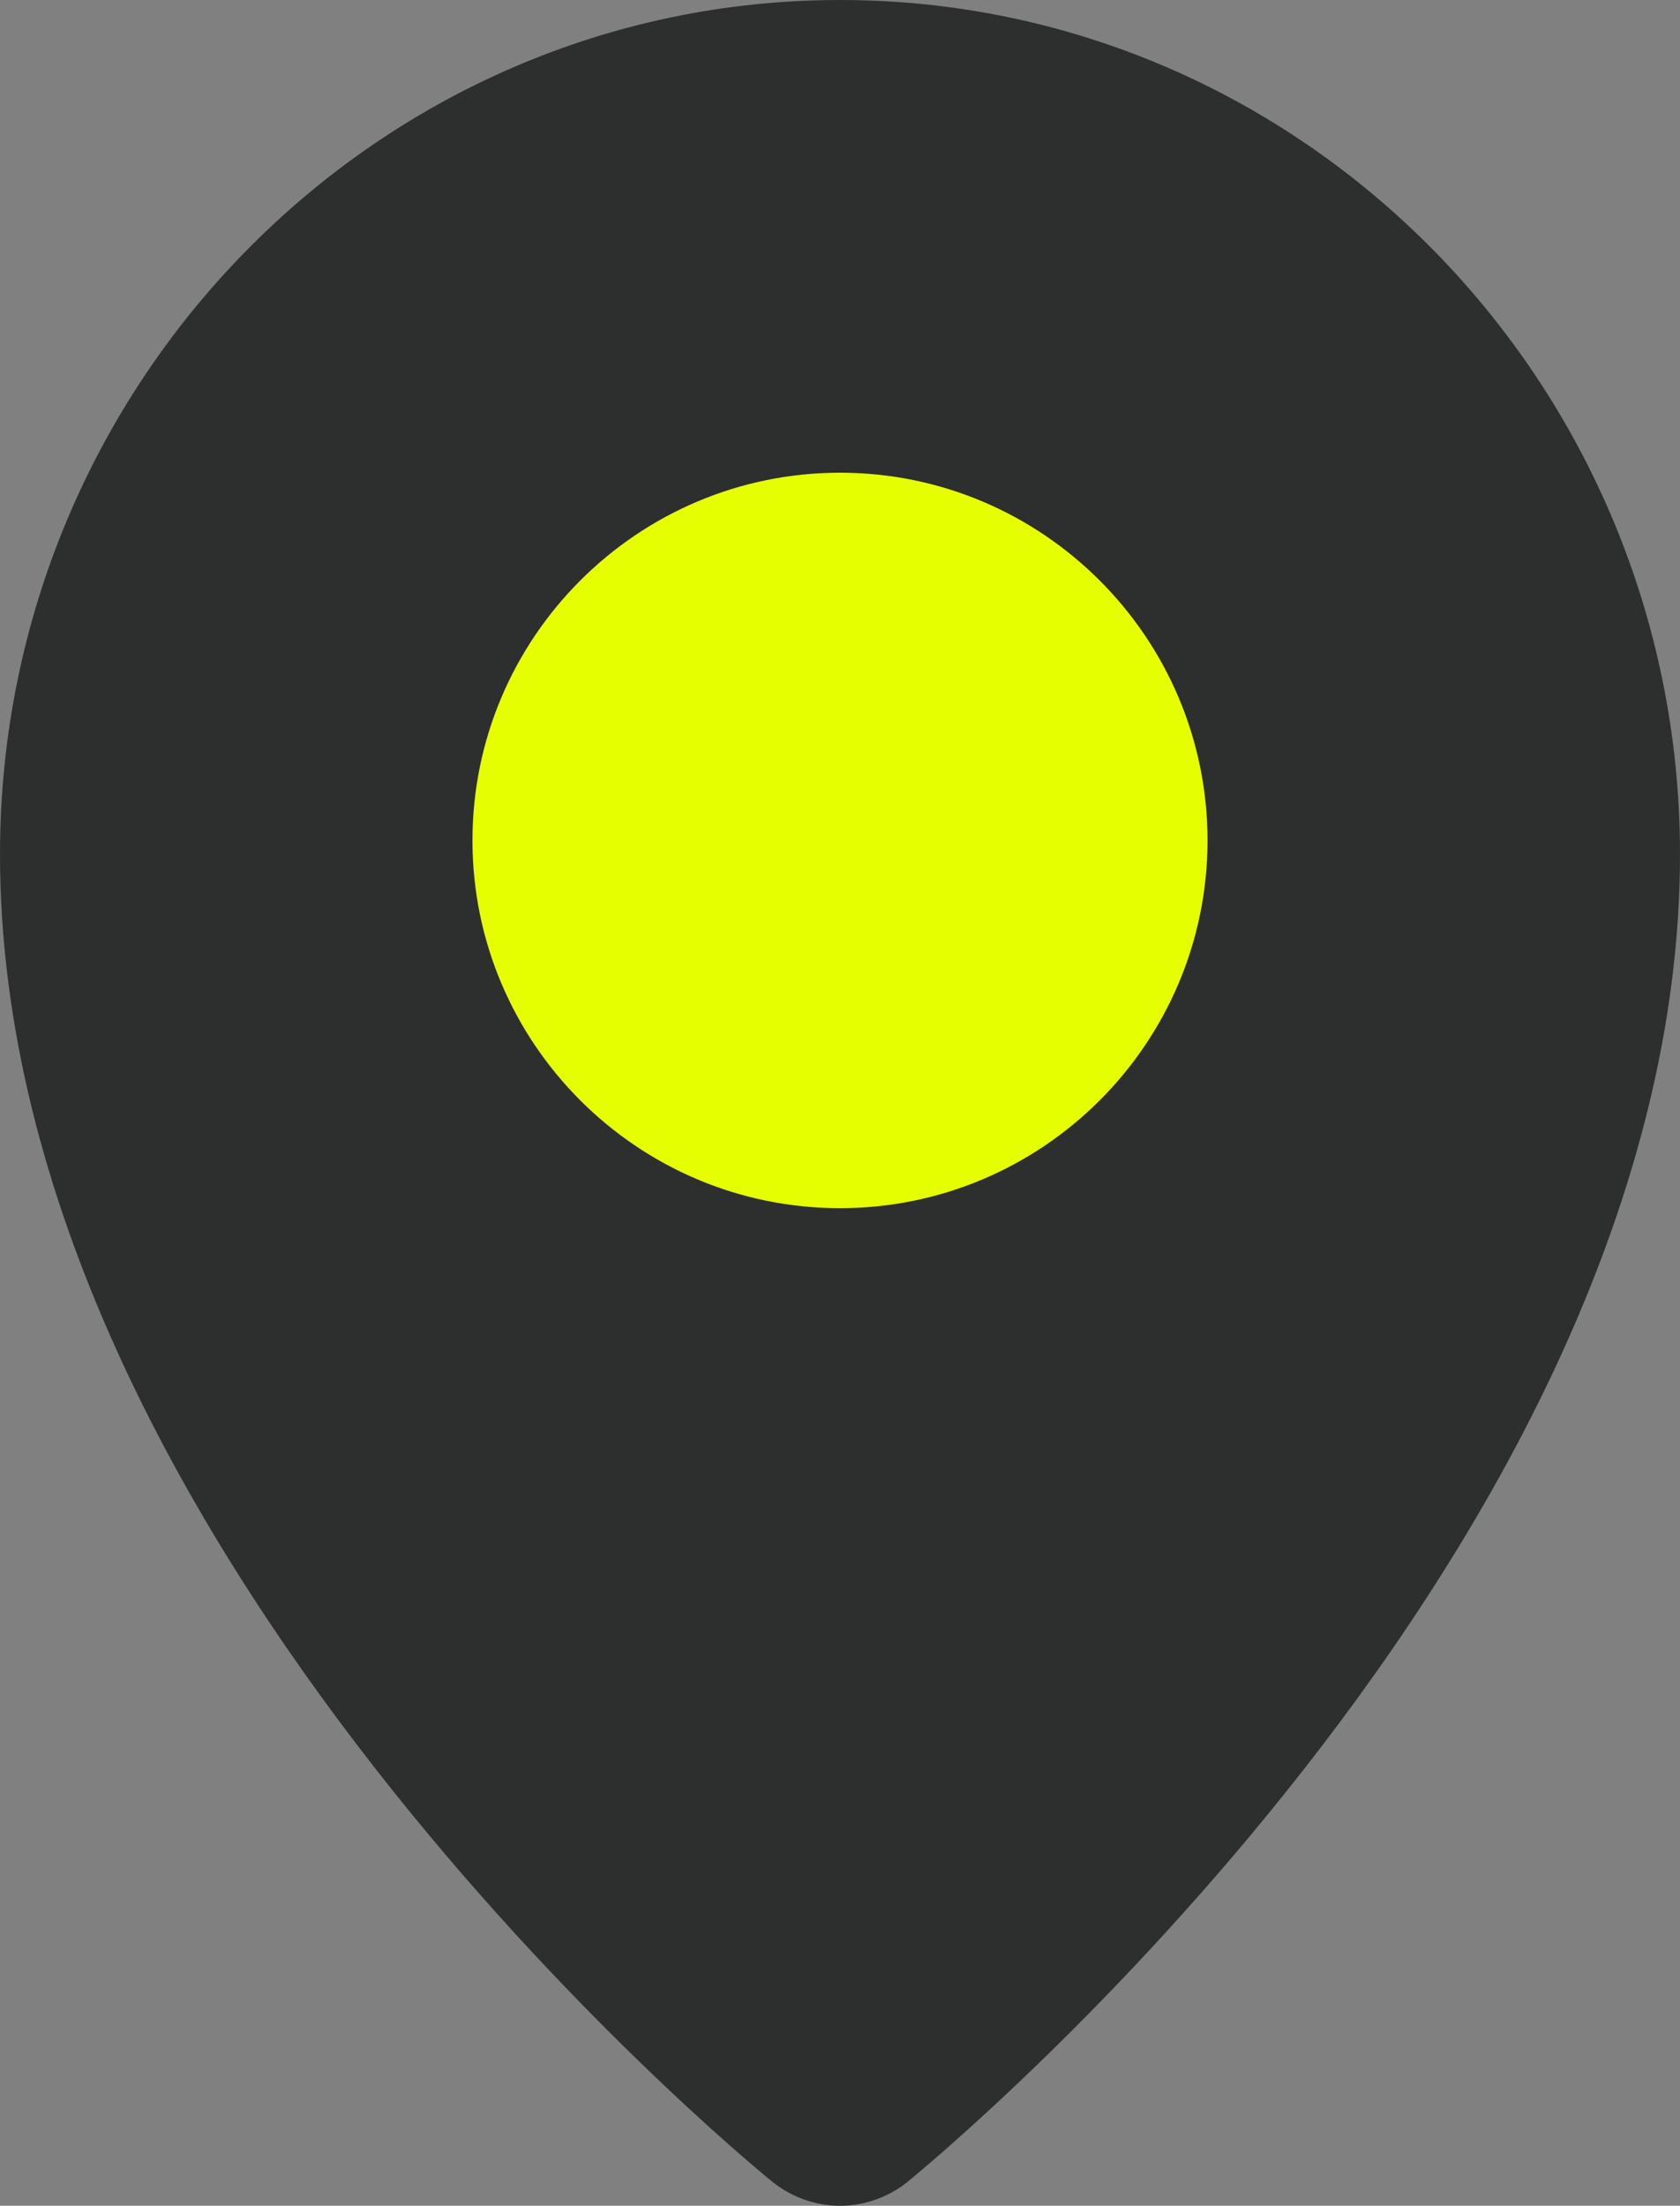
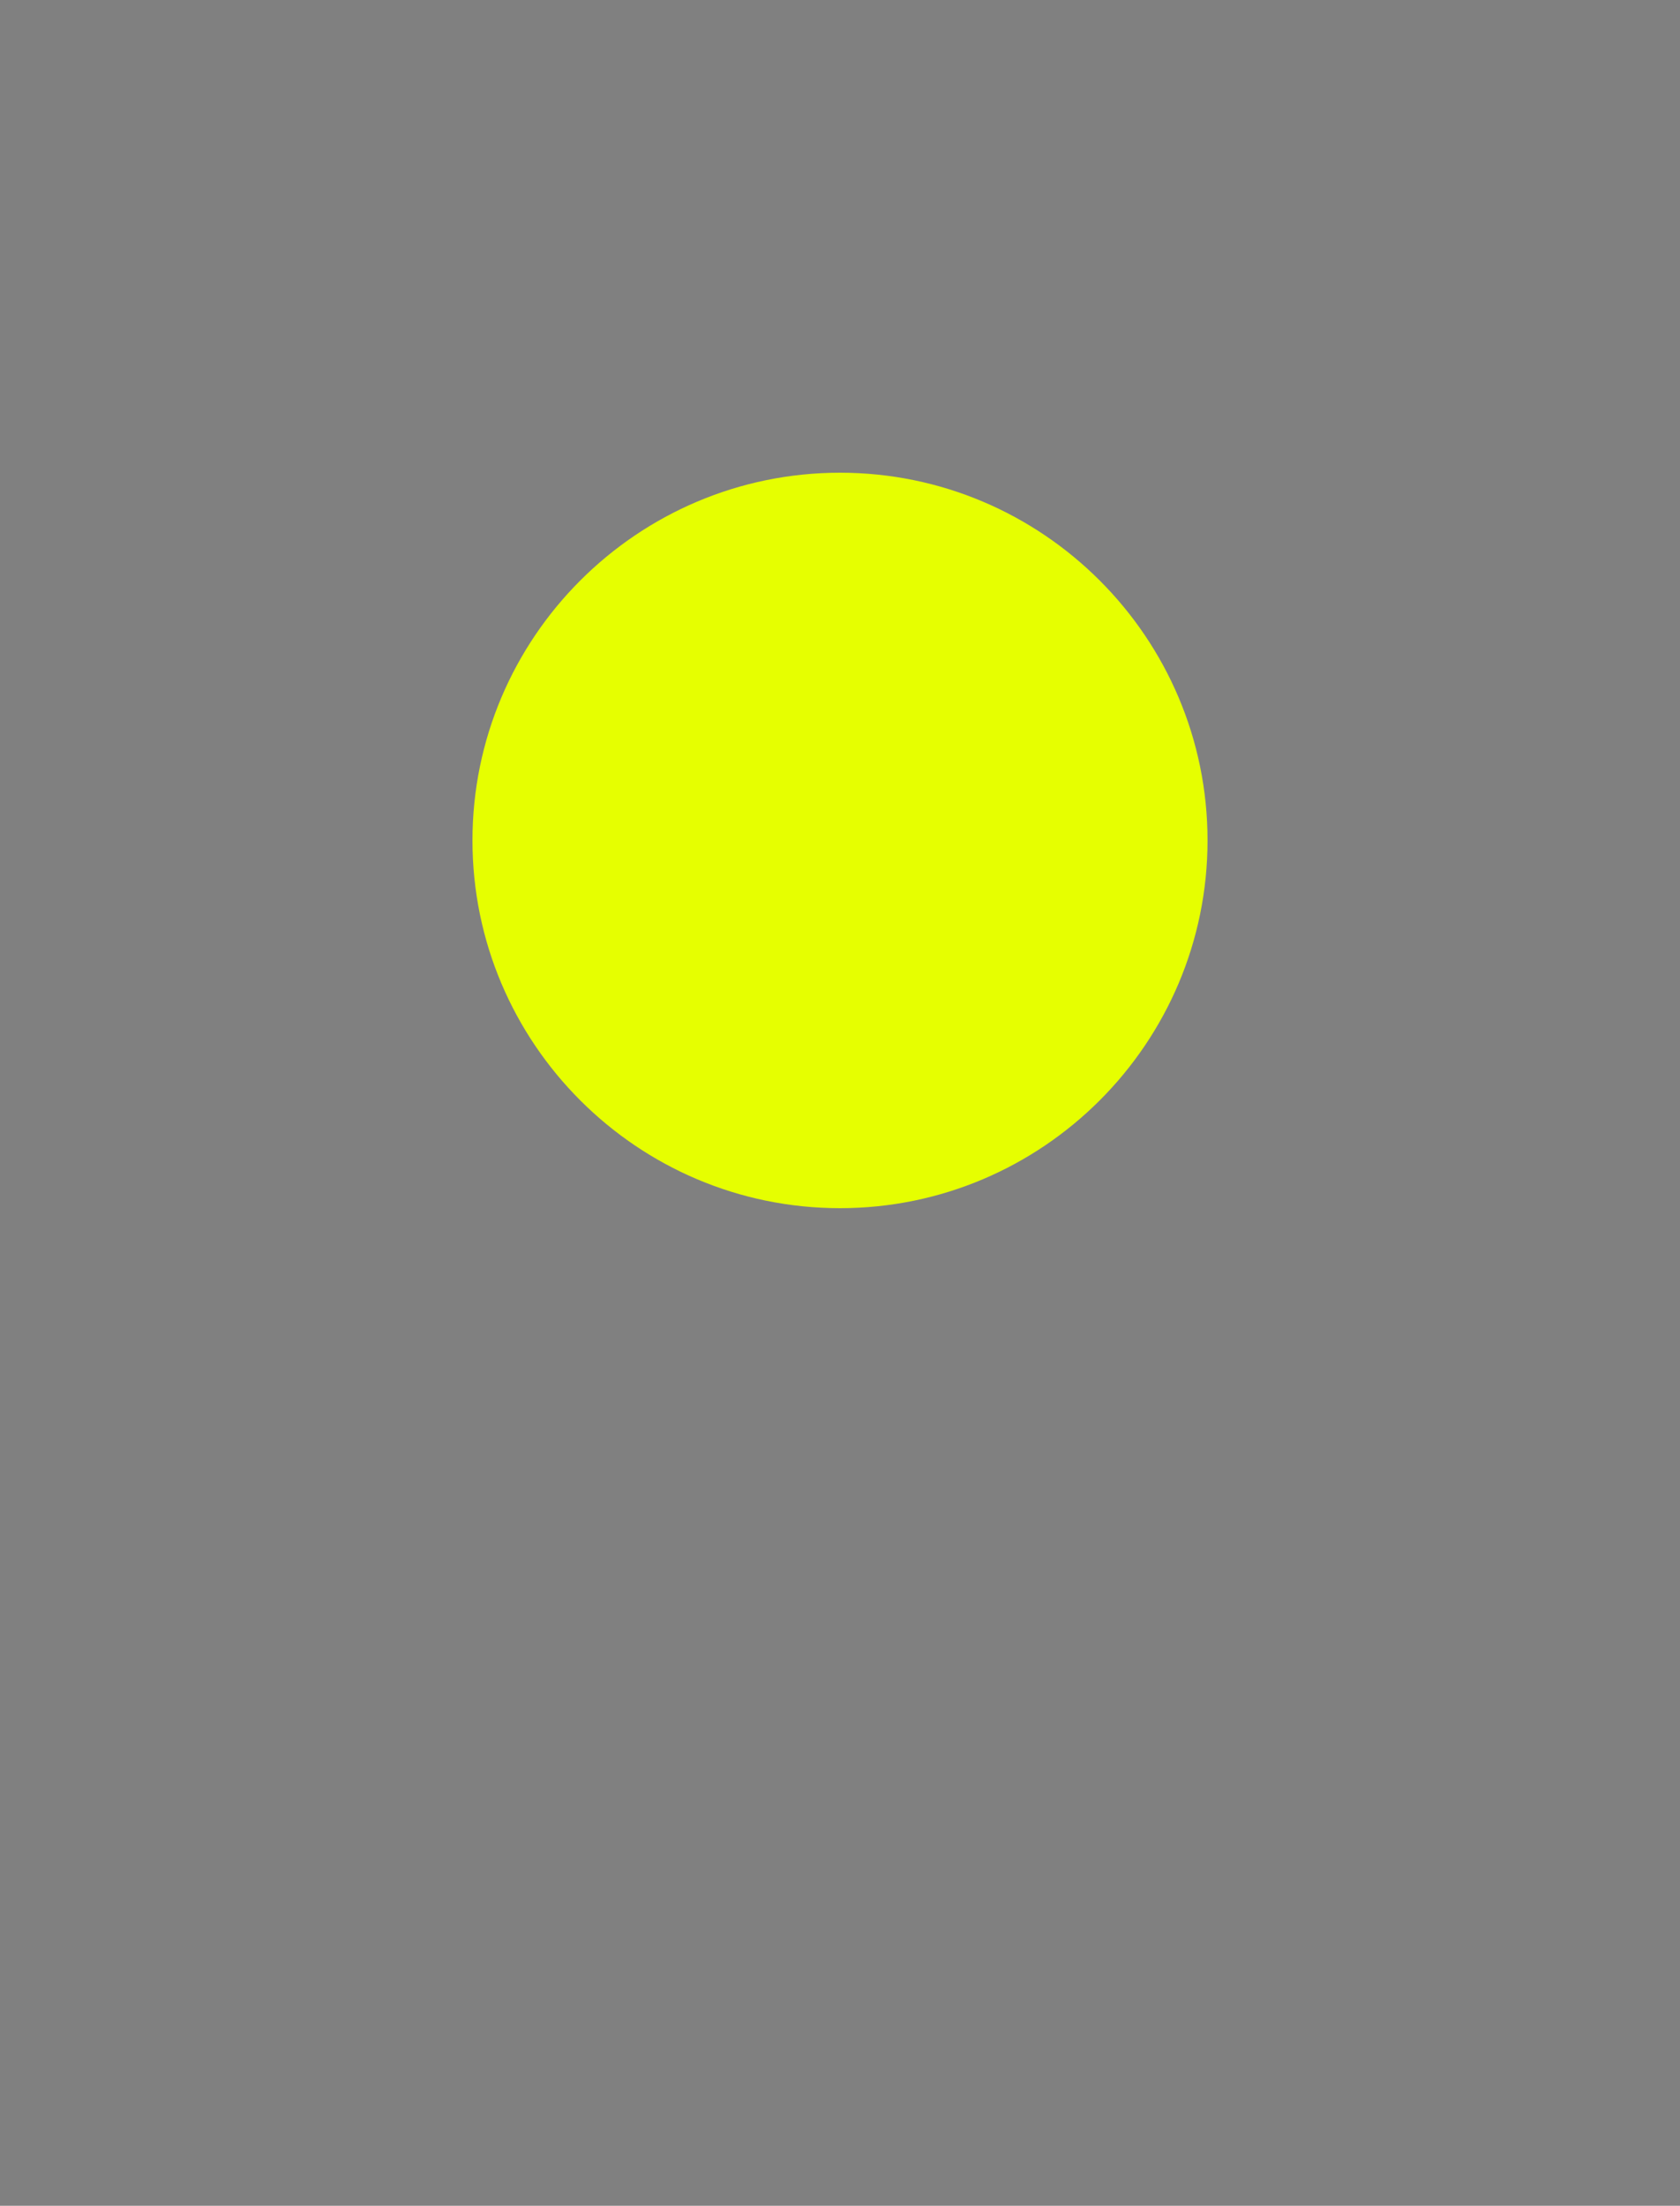
<svg xmlns="http://www.w3.org/2000/svg" fill="none" version="1.1" width="28.02" height="36.77" viewBox="0 0 28.02 36.77">
  <rect x="0" y="0" width="28.02" height="36.77" fill="#808080" stroke="none" />
  <g>
    <g>
-       <path d="M14.01,0C6.29,0,0,6.39,0,14.24C0,25.74,12.34,35.93,12.87,36.36C13.2,36.63,13.61,36.77,14.01,36.77C14.41,36.77,14.82,36.63,15.15,36.36C15.67,35.93,28.02,25.74,28.02,14.24C28.02,6.39,21.74,0,14.01,0Z" fill="#2D2E2E" fill-opacity="1" style="mix-blend-mode:passthrough" />
-     </g>
+       </g>
    <g>
      <path d="M14.01,7.88C10.63,7.88,7.88,10.63,7.88,14.01C7.88,17.39,10.63,20.14,14.01,20.14C17.39,20.14,20.14,17.39,20.14,14.01C20.14,10.63,17.39,7.88,14.01,7.88Z" fill="#E6FF00" fill-opacity="1" style="mix-blend-mode:passthrough" />
    </g>
  </g>
</svg>